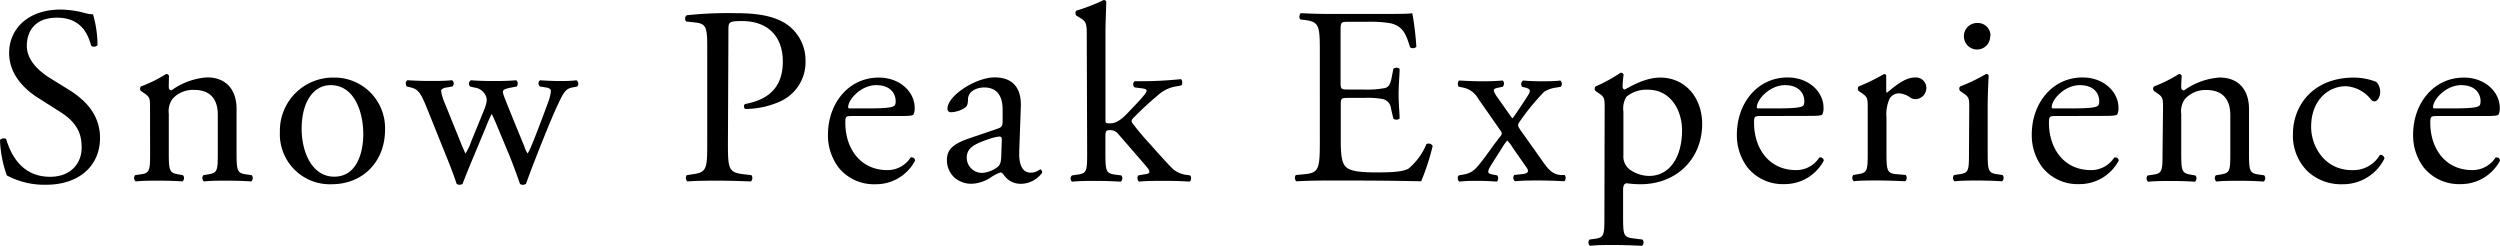
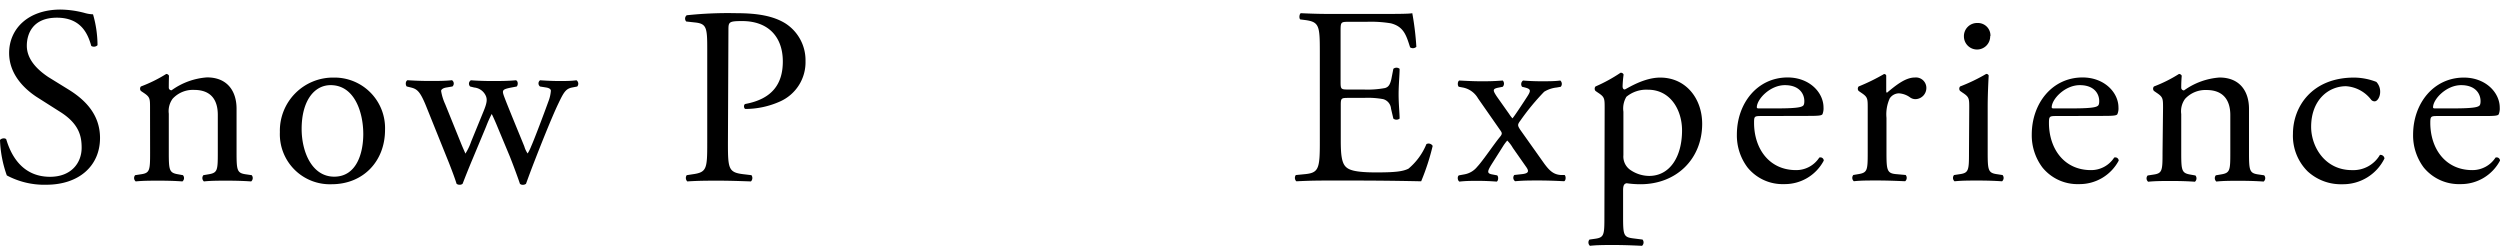
<svg xmlns="http://www.w3.org/2000/svg" width="399.9" height="39.34" viewBox="0 0 399.9 39.34">
  <title>logo_exp_n</title>
  <g id="レイヤー_2" data-name="レイヤー 2">
    <g id="レイヤー_1-2" data-name="レイヤー 1">
      <path d="M7.4,29.55a12.7,12.7,0,0,1-6.31-1.49A18.81,18.81,0,0,1,0,22.4c.2-.29.81-.37,1-.12.61,2.06,2.26,6,7,6,3.4,0,5.06-2.22,5.06-4.65,0-1.78-.37-3.76-3.32-5.66L5.82,15.48c-2-1.33-4.36-3.64-4.36-7,0-3.84,3-6.95,8.24-6.95a15.73,15.73,0,0,1,3.76.52,5.5,5.5,0,0,0,1.42.24,18,18,0,0,1,.72,4.94.81.81,0,0,1-1,.12C14.07,5.46,13,2.83,9.1,2.83S4.29,5.46,4.29,7.32c0,2.34,1.94,4,3.43,5l3.24,2C13.5,15.89,16,18.23,16,22.07,16,26.52,12.65,29.55,7.4,29.55Z" />
      <path d="M24,17.3c0-1.57,0-1.78-1.09-2.5l-.37-.25a.55.55,0,0,1,0-.72,22.37,22.37,0,0,0,4.05-2,.48.48,0,0,1,.44.29C27,13.06,27,13.66,27,14a.42.42,0,0,0,.45.44,11,11,0,0,1,5.66-2.06c3.35,0,4.73,2.31,4.73,5v7c0,2.91.08,3.31,1.53,3.51l.89.13a.71.71,0,0,1-.08,1c-1.21-.08-2.39-.12-3.8-.12s-2.67,0-3.76.12a.71.71,0,0,1-.08-1l.77-.13c1.49-.24,1.53-.6,1.53-3.51v-6c0-2.3-1-4-3.8-4a4.39,4.39,0,0,0-3.43,1.42A3.36,3.36,0,0,0,27,18.19v6.19c0,2.91.08,3.27,1.54,3.51l.72.13a.69.69,0,0,1-.08,1c-1.09-.08-2.26-.12-3.67-.12s-2.67,0-3.8.12a.7.7,0,0,1-.09-1l.85-.13c1.5-.2,1.54-.6,1.54-3.51Z" />
      <path d="M61.59,20.78c0,5-3.48,8.69-8.53,8.69a8,8,0,0,1-8.29-8.33,8.5,8.5,0,0,1,8.61-8.73A8.08,8.08,0,0,1,61.59,20.78Zm-8.7-7.16c-2.66,0-4.64,2.55-4.64,7,0,3.68,1.65,7.64,5.21,7.64s4.65-3.72,4.65-6.83C58.11,18,56.73,13.62,52.89,13.62Z" />
      <path d="M68.13,16.9c-.93-2.27-1.41-2.67-2.42-2.91l-.65-.16c-.2-.21-.24-.81.12-1,1.26.08,2.39.12,3.6.12s2.43,0,3.52-.12a.64.64,0,0,1,.08,1l-.93.16c-.57.08-.89.32-.89.56a8.15,8.15,0,0,0,.65,2.11l2.5,6.18c.37.93.73,1.66.73,1.74a8.91,8.91,0,0,0,.93-1.94l2-4.89c.53-1.3.57-1.82.37-2.35A2.26,2.26,0,0,0,75.86,14l-.65-.16a.63.63,0,0,1,.12-1c1,.08,2.31.12,3.36.12,1.25,0,2.46,0,3.84-.12.36.12.36.76.12,1L81.8,14c-1.62.32-1.54.44-1,1.86s2.63,6.47,3.07,7.56a3.9,3.9,0,0,0,.53,1.13,6.71,6.71,0,0,0,.56-1.13c.53-1.18,2.14-5.46,2.75-7.16a6,6,0,0,0,.41-1.74c0-.24-.25-.44-.73-.52l-1-.16a.62.62,0,0,1,0-1c1.17.08,2.18.12,3.19.12.77,0,1.74,0,2.63-.12a.67.67,0,0,1,.12,1L91.5,14c-1,.2-1.33.77-2.18,2.55-1.09,2.26-3,7.11-3.8,9.17-.57,1.46-1,2.63-1.38,3.68a.8.8,0,0,1-.52.16.62.62,0,0,1-.45-.16c-.24-.73-1-2.83-1.65-4.45l-1.94-4.65c-.29-.72-.89-2.06-.93-2.06a19.21,19.21,0,0,0-.89,2l-2.11,5.06C74.93,27,74.36,28.46,74,29.39a.66.66,0,0,1-.49.16.7.7,0,0,1-.48-.16c-.25-.85-.89-2.51-1.22-3.35Z" />
      <path d="M116.44,22.84c0,4.25.08,4.77,2.67,5.05l1.09.13a.77.77,0,0,1-.08,1c-2.3-.08-3.64-.12-5.25-.12s-3.16,0-4.93.12a.78.78,0,0,1-.09-1l.85-.13c2.35-.32,2.43-.8,2.43-5.05V7.92c0-3.43-.08-4.12-1.9-4.32l-1.46-.16a.68.68,0,0,1,.08-1,62.36,62.36,0,0,1,8-.33c3.35,0,5.86.45,7.76,1.62a7,7,0,0,1,3.24,6.06,6.86,6.86,0,0,1-4.05,6.43,13.63,13.63,0,0,1-5.58,1.21c-.28-.12-.28-.72,0-.8,4.37-.81,6-3.28,6-6.8,0-3.92-2.31-6.46-6.51-6.46-2.15,0-2.19.16-2.19,1.45Z" />
-       <path d="M136.31,18.56c-1.05,0-1.09.08-1.09,1.09,0,4.08,2.39,7.56,6.71,7.56a4.36,4.36,0,0,0,3.72-2,.53.53,0,0,1,.73.48A7.06,7.06,0,0,1,140,29.47a7.24,7.24,0,0,1-5.86-2.67,8.57,8.57,0,0,1-1.7-5.25c0-5,3.28-9.14,8.13-9.14,3.48,0,5.74,2.39,5.74,4.81a2.49,2.49,0,0,1-.16,1.05c-.12.25-.69.29-2.39.29Zm2.51-1.22c3,0,3.88-.16,4.2-.4.13-.08.25-.24.25-.77,0-1.13-.77-2.55-3.12-2.55s-4.44,2.19-4.48,3.52c0,.08,0,.2.28.2Z" />
-       <path d="M159.69,20.54c.61-.21.69-.57.69-1.18l0-1.86c0-1.49-.45-3.51-2.95-3.51-1.14,0-2.51.56-2.59,1.82,0,.64-.08,1.13-.41,1.37a4.27,4.27,0,0,1-2.3.77.52.52,0,0,1-.57-.57c0-2.1,4.57-5,7.52-5s4.33,1.7,4.21,4.73l-.25,7c-.08,1.86.29,3.51,1.86,3.51a2.31,2.31,0,0,0,1-.24c.21-.12.41-.28.53-.28s.28.24.28.52a4.23,4.23,0,0,1-3.39,1.78,3.23,3.23,0,0,1-2.63-1.25c-.16-.24-.4-.57-.65-.57a6.49,6.49,0,0,0-1.57.81,5.94,5.94,0,0,1-2.91,1,4.14,4.14,0,0,1-2.83-.93,3.79,3.79,0,0,1-1.26-2.83c0-1.58.77-2.5,3.36-3.43Zm-2.51,7.11a4.56,4.56,0,0,0,2.47-1c.48-.48.48-1.05.52-1.9l.08-2.38c0-.45-.16-.53-.4-.53a7.78,7.78,0,0,0-1.66.4c-2.38.81-3.55,1.42-3.55,3A2.43,2.43,0,0,0,157.18,27.65Z" />
-       <path d="M173.84,6.1c0-2.38,0-2.62-1.25-3.35l-.41-.24a.62.62,0,0,1,0-.81A29.06,29.06,0,0,0,176.55,0a.44.44,0,0,1,.4.24c0,1.22-.12,3.24-.12,5V19.12c0,.53,0,.61.73.61.89,0,1.66-.45,2.75-1.58L182,16.37c1.13-1.21,1.41-1.65,1.41-1.86s-.2-.32-.89-.4l-1-.12a.61.61,0,0,1,0-1h.93a61.23,61.23,0,0,0,6.43-.33c.28.12.32.81.08,1l-1.29.25a5.78,5.78,0,0,0-2.55,1.41,49.45,49.45,0,0,0-3.68,3.4c-.48.44-.52.64-.28,1a40.41,40.41,0,0,0,2.71,3.23c1.57,1.78,3,3.36,3.8,4.13a4.16,4.16,0,0,0,2.1.89l.57.08c.28.2.24.89-.08,1-1.18-.08-2.55-.12-3.85-.12-1.61,0-3,0-4.2.12-.32-.17-.36-.85-.08-1l.73-.13c.6-.08,1-.16,1-.4s-.16-.53-.69-1.13l-4.33-5a1.61,1.61,0,0,0-1.25-.57c-.73,0-.77.12-.77,1.37v2.23c0,2.91.08,3.31,1.54,3.51l1,.13a.71.71,0,0,1-.08,1c-1.34-.08-2.51-.12-3.92-.12s-2.67,0-3.88.12a.66.66,0,0,1,0-1l.89-.13c1.49-.2,1.53-.6,1.53-3.51Z" />
      <path d="M211.12,8.29c0-4.21-.09-4.81-2.47-5.1L208,3.11c-.24-.16-.16-.89.08-1,1.74.08,3.12.12,4.77.12h7.6c2.59,0,5,0,5.46-.12a45.59,45.59,0,0,1,.65,5.38.8.8,0,0,1-1,.08c-.61-1.9-1-3.31-3.08-3.84a19.43,19.43,0,0,0-3.92-.24h-2.91c-1.21,0-1.21.08-1.21,1.61v8.09c0,1.13.12,1.13,1.33,1.13h2.35a15.21,15.21,0,0,0,3.44-.24c.48-.16.76-.41,1-1.42l.32-1.65a.78.78,0,0,1,1,0c0,1-.16,2.54-.16,4.08s.16,3,.16,3.88a.8.8,0,0,1-1,0l-.37-1.58a1.72,1.72,0,0,0-1.25-1.53,13.58,13.58,0,0,0-3.11-.2h-2.35c-1.21,0-1.33,0-1.33,1.09v5.7c0,2.14.12,3.52.77,4.2.48.49,1.33.93,4.89.93,3.11,0,4.29-.16,5.17-.6a10.15,10.15,0,0,0,2.87-3.93.75.75,0,0,1,1,.29A36.68,36.68,0,0,1,227.33,29c-3.64-.08-7.24-.12-10.84-.12h-3.64c-1.73,0-3.11,0-5.49.12a.77.77,0,0,1-.08-1l1.33-.13c2.3-.2,2.51-.8,2.51-5.05Z" />
      <path d="M236.42,15.73A3.57,3.57,0,0,0,234,14l-.65-.12c-.24-.21-.2-.89.08-1,1.58.08,2.51.12,3.52.12s1.86,0,3.43-.12a.73.73,0,0,1,0,1l-.6.12c-1.09.2-1,.44-.37,1.41l2,2.83a5.32,5.32,0,0,0,.52.69c.16-.12,1.5-2.14,2.34-3.44.69-1.05.57-1.25-.32-1.49l-.48-.12a.71.71,0,0,1,.16-1c.93.08,2,.12,2.95.12s2.18,0,3-.12a.71.71,0,0,1,.08,1L249,14a4.72,4.72,0,0,0-2,.68,37.77,37.77,0,0,0-3.8,4.61c-.48.65-.48.77,0,1.5l3.76,5.3c.93,1.29,1.58,1.81,2.67,1.9l.65,0c.24.24.2.89-.08,1-1.5-.08-2.83-.12-4-.12-1.5,0-2.55,0-3.84.12a.68.68,0,0,1-.13-1l1.18-.13c1.17-.12,1.21-.48.68-1.21l-2.1-3a5.56,5.56,0,0,0-.89-1.17,7.46,7.46,0,0,0-.73,1l-1.69,2.67c-.81,1.29-.89,1.61.12,1.77l.68.13c.25.2.21.89-.08,1-1-.08-2-.12-3-.12s-1.9,0-2.95.12c-.32-.17-.36-.85-.08-1l.93-.17a3.38,3.38,0,0,0,2-1.21c.85-.89,2.67-3.6,3.6-4.73.36-.44.44-.61.12-1.05Z" />
      <path d="M256.68,17.3c0-1.57,0-1.78-1.1-2.5l-.36-.25a.55.55,0,0,1,0-.72,24.73,24.73,0,0,0,4-2.19.45.45,0,0,1,.49.29,18.22,18.22,0,0,0-.16,1.86c0,.28.08.52.36.52.53-.24,3.07-1.9,5.66-1.9,4.08,0,6.71,3.32,6.71,7.4,0,5.62-4.12,9.66-9.86,9.66a15.58,15.58,0,0,1-2.23-.16c-.36.08-.56.28-.56,1.13v4.25c0,2.87.08,3.23,1.53,3.43l1.58.2a.72.72,0,0,1-.08,1c-1.94-.09-3.11-.13-4.53-.13s-2.67,0-3.8.13a.72.72,0,0,1-.08-1l.85-.12c1.5-.2,1.54-.6,1.54-3.51Zm3,7.52a2.6,2.6,0,0,0,1.21,2.43,5.38,5.38,0,0,0,2.91.89c3.32,0,5.26-3.08,5.26-7.28,0-3.23-1.82-6.51-5.46-6.51a5,5,0,0,0-3.44,1.13,3.65,3.65,0,0,0-.48,2.39Z" />
      <path d="M281.67,18.56c-1.05,0-1.09.08-1.09,1.09,0,4.08,2.38,7.56,6.71,7.56a4.39,4.39,0,0,0,3.72-2,.53.53,0,0,1,.72.48,7.05,7.05,0,0,1-6.34,3.76,7.22,7.22,0,0,1-5.86-2.67,8.51,8.51,0,0,1-1.7-5.25c0-5,3.27-9.14,8.12-9.14,3.48,0,5.74,2.39,5.74,4.81a2.49,2.49,0,0,1-.16,1.05c-.12.25-.69.29-2.38.29Zm2.5-1.22c3,0,3.88-.16,4.21-.4.12-.08.24-.24.24-.77,0-1.13-.77-2.55-3.11-2.55s-4.45,2.19-4.49,3.52c0,.08,0,.2.28.2Z" />
      <path d="M298.76,17.3c0-1.57,0-1.78-1.09-2.5l-.36-.25a.55.55,0,0,1,0-.72,31.72,31.72,0,0,0,4.08-2c.2.05.33.13.33.29v2.34c0,.2,0,.33.12.37,1.41-1.18,2.95-2.43,4.44-2.43A1.67,1.67,0,0,1,308.14,14a1.79,1.79,0,0,1-1.73,1.86,1.48,1.48,0,0,1-.89-.29,3.37,3.37,0,0,0-1.78-.64,1.8,1.8,0,0,0-1.46.81,6.17,6.17,0,0,0-.52,3.11v5.5c0,2.91.08,3.39,1.61,3.51l1.46.13a.71.71,0,0,1-.08,1c-1.9-.08-3.07-.12-4.49-.12s-2.67,0-3.72.12a.71.71,0,0,1-.08-1l.77-.13c1.49-.24,1.53-.6,1.53-3.51Z" />
      <path d="M315,17.3c0-1.57,0-1.78-1.1-2.5l-.36-.25a.55.55,0,0,1,0-.72,28.1,28.1,0,0,0,4.16-2,.38.38,0,0,1,.41.25c-.08,1.41-.16,3.35-.16,5v7.28c0,2.91.08,3.31,1.53,3.51l.85.13a.71.71,0,0,1-.08,1c-1.21-.08-2.38-.12-3.8-.12s-2.67,0-3.8.12a.71.71,0,0,1-.08-1l.85-.13c1.5-.2,1.54-.6,1.54-3.51Zm3.35-11.52a2.1,2.1,0,0,1-4.2.08,2.1,2.1,0,0,1,2.18-2.18A2,2,0,0,1,318.39,5.78Z" />
      <path d="M328.84,18.56c-1,0-1.09.08-1.09,1.09,0,4.08,2.38,7.56,6.71,7.56a4.37,4.37,0,0,0,3.72-2,.54.54,0,0,1,.73.48,7.08,7.08,0,0,1-6.35,3.76,7.22,7.22,0,0,1-5.86-2.67,8.57,8.57,0,0,1-1.7-5.25c0-5,3.27-9.14,8.13-9.14,3.47,0,5.74,2.39,5.74,4.81a2.29,2.29,0,0,1-.17,1.05c-.12.25-.68.29-2.38.29Zm2.51-1.22c3,0,3.88-.16,4.2-.4.12-.08.24-.24.24-.77,0-1.13-.76-2.55-3.11-2.55s-4.45,2.19-4.49,3.52c0,.08,0,.2.29.2Z" />
      <path d="M346,17.3c0-1.57,0-1.78-1.09-2.5l-.36-.25a.53.53,0,0,1,0-.72,22.28,22.28,0,0,0,4-2,.48.48,0,0,1,.44.29c-.08.93-.08,1.53-.08,1.9a.43.43,0,0,0,.45.44,11.1,11.1,0,0,1,5.66-2.06c3.35,0,4.73,2.31,4.73,5v7c0,2.91.08,3.31,1.53,3.51l.89.13a.69.69,0,0,1-.08,1c-1.21-.08-2.38-.12-3.8-.12s-2.67,0-3.76.12a.71.71,0,0,1-.08-1l.77-.13c1.5-.24,1.54-.6,1.54-3.51v-6c0-2.3-1.06-4-3.8-4a4.41,4.41,0,0,0-3.44,1.42,3.36,3.36,0,0,0-.61,2.42v6.19c0,2.91.08,3.27,1.54,3.51l.73.13a.71.71,0,0,1-.08,1c-1.09-.08-2.27-.12-3.68-.12s-2.67,0-3.8.12a.69.69,0,0,1-.08-1l.85-.13c1.49-.2,1.53-.6,1.53-3.51Z" />
      <path d="M380.12,13.1a2.26,2.26,0,0,1,.61,1.62c0,.72-.41,1.49-.89,1.49a.72.72,0,0,1-.57-.28,5.51,5.51,0,0,0-4-2.14c-2.83,0-5.58,2.22-5.58,6.5,0,3.16,2.19,6.92,6.51,6.92a4.92,4.92,0,0,0,4.49-2.43.64.64,0,0,1,.73.57,7.38,7.38,0,0,1-6.76,4.12,7.83,7.83,0,0,1-5.53-2.06,8,8,0,0,1-2.35-6c0-4.37,3.07-9,9.78-9A10,10,0,0,1,380.12,13.1Z" />
      <path d="M389.84,18.56c-1,0-1.09.08-1.09,1.09,0,4.08,2.38,7.56,6.71,7.56a4.39,4.39,0,0,0,3.72-2,.53.53,0,0,1,.72.48,7.05,7.05,0,0,1-6.34,3.76,7.26,7.26,0,0,1-5.87-2.67A8.56,8.56,0,0,1,386,21.55c0-5,3.27-9.14,8.12-9.14,3.48,0,5.74,2.39,5.74,4.81a2.49,2.49,0,0,1-.16,1.05c-.12.25-.69.29-2.38.29Zm2.5-1.22c3,0,3.88-.16,4.21-.4.12-.08.24-.24.24-.77,0-1.13-.77-2.55-3.11-2.55s-4.45,2.19-4.49,3.52c0,.08,0,.2.28.2Z" />
    </g>
  </g>
</svg>